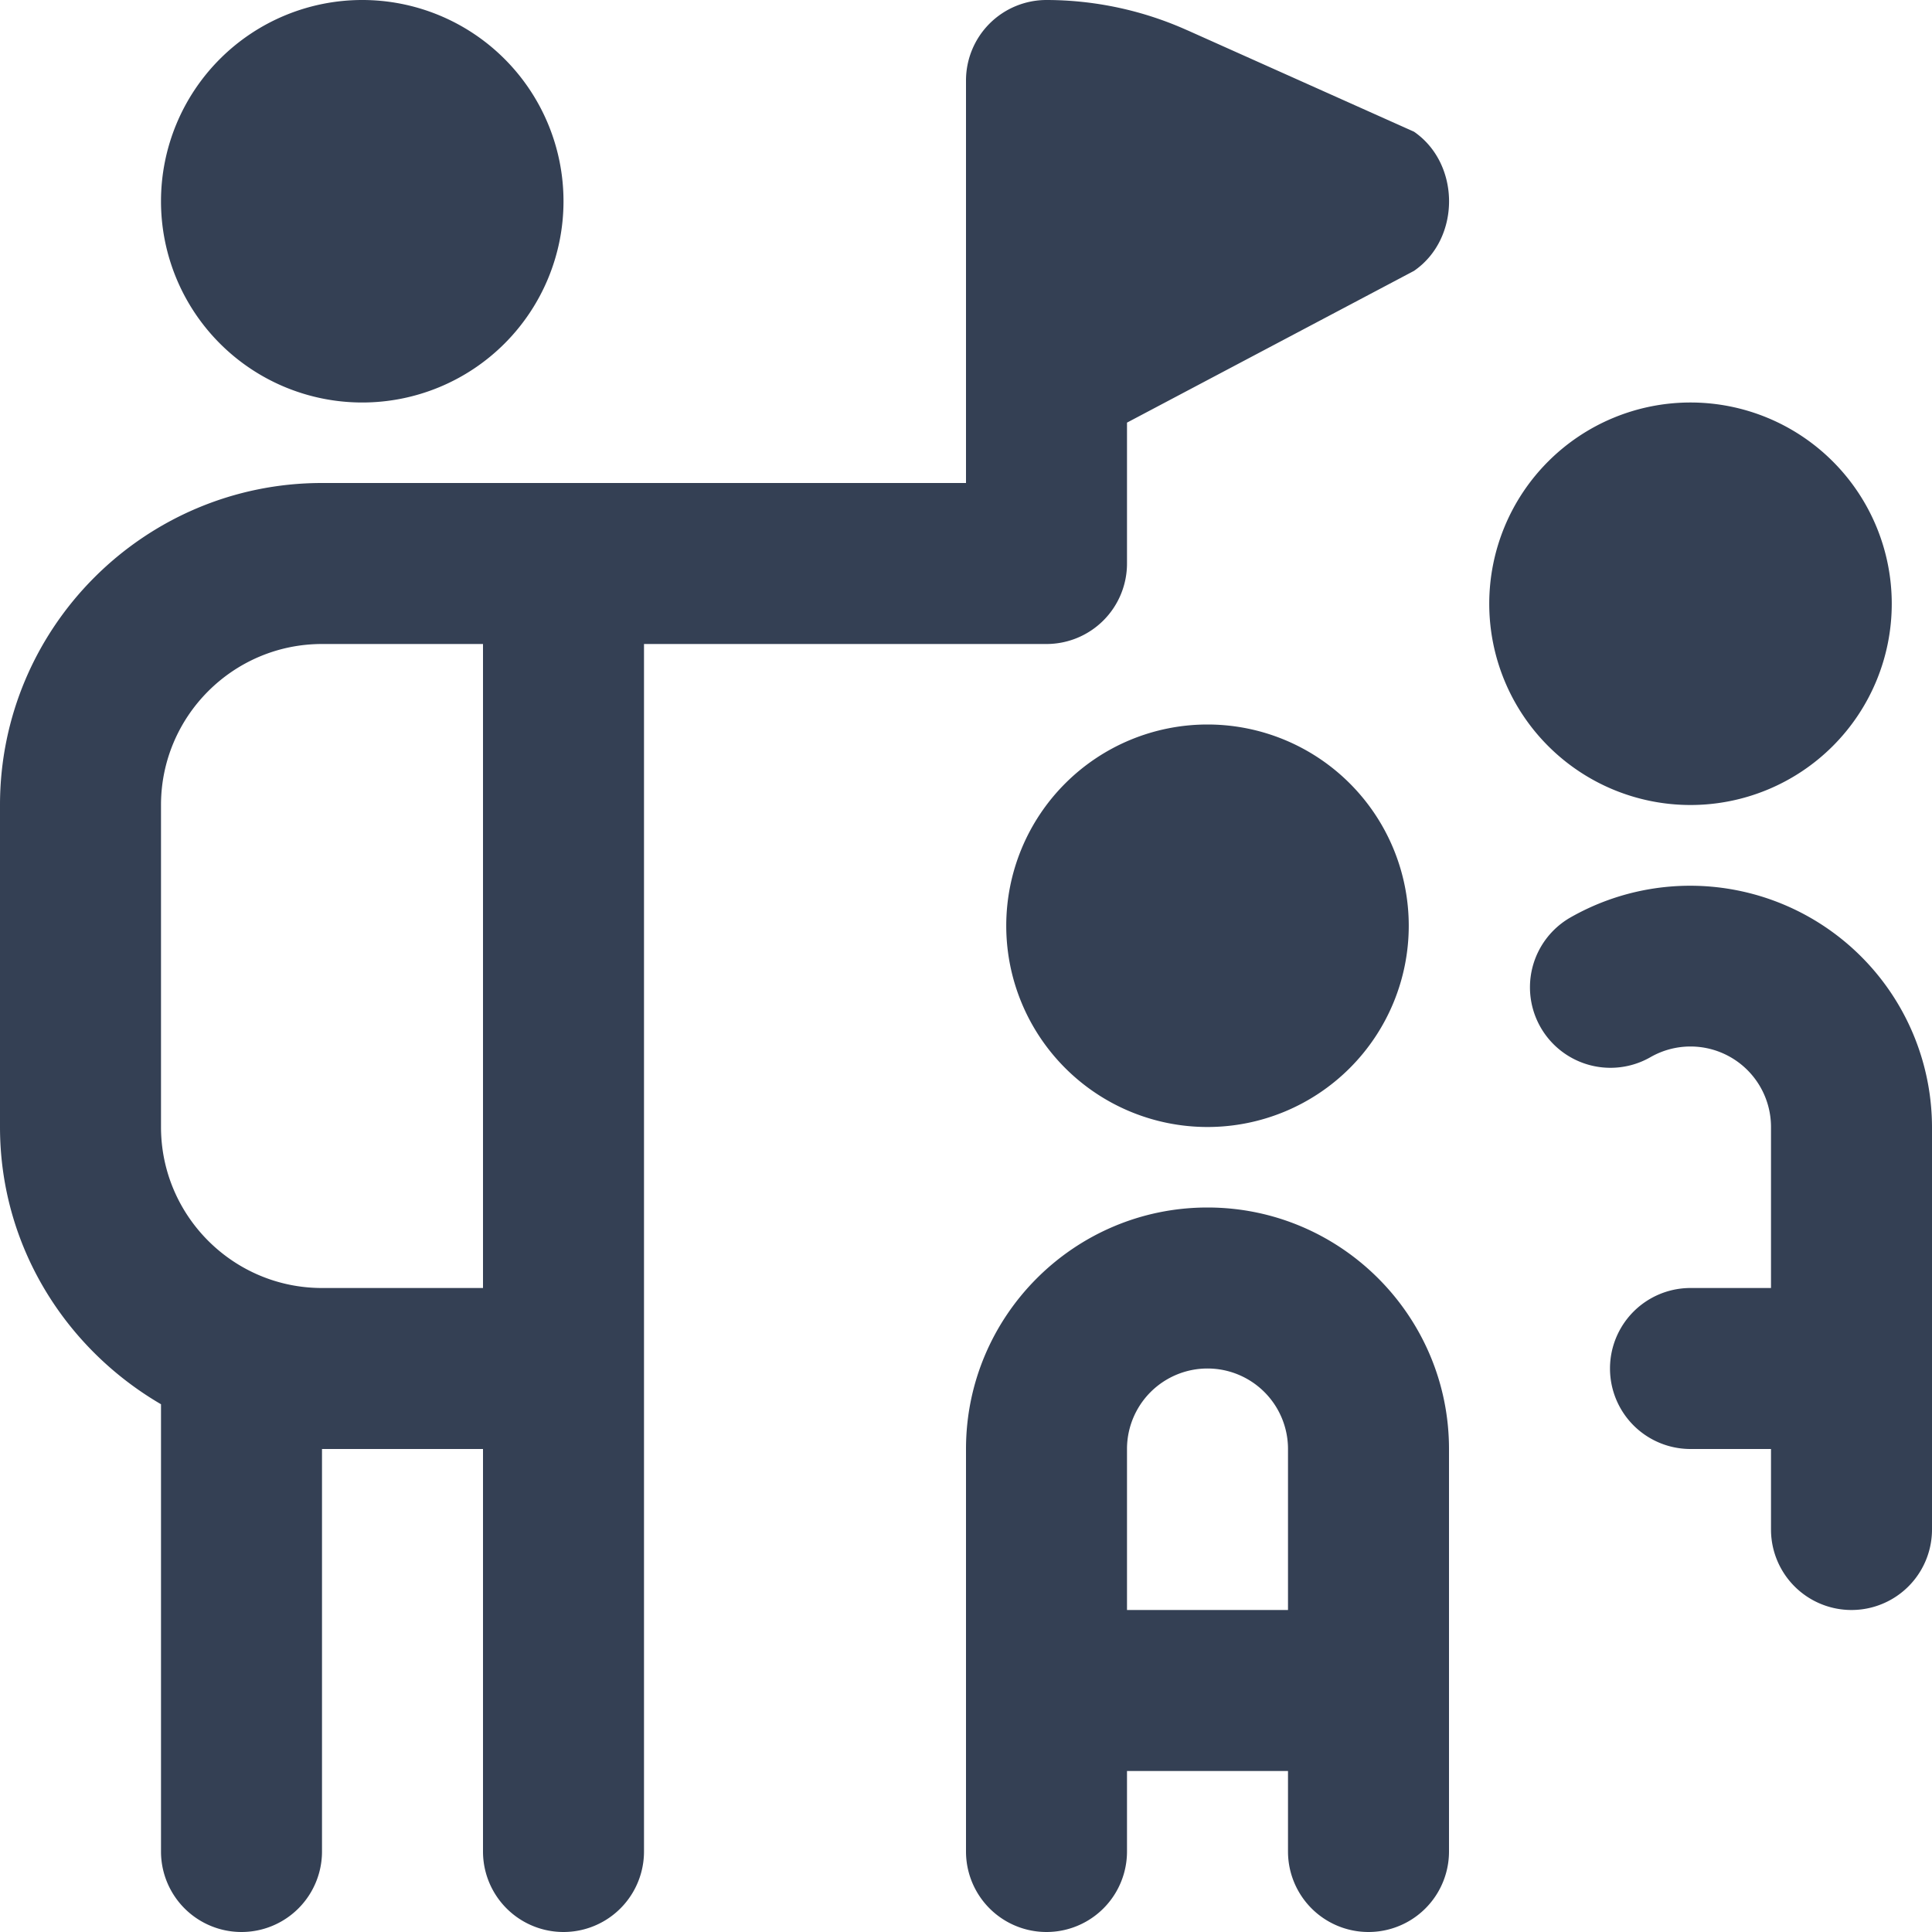
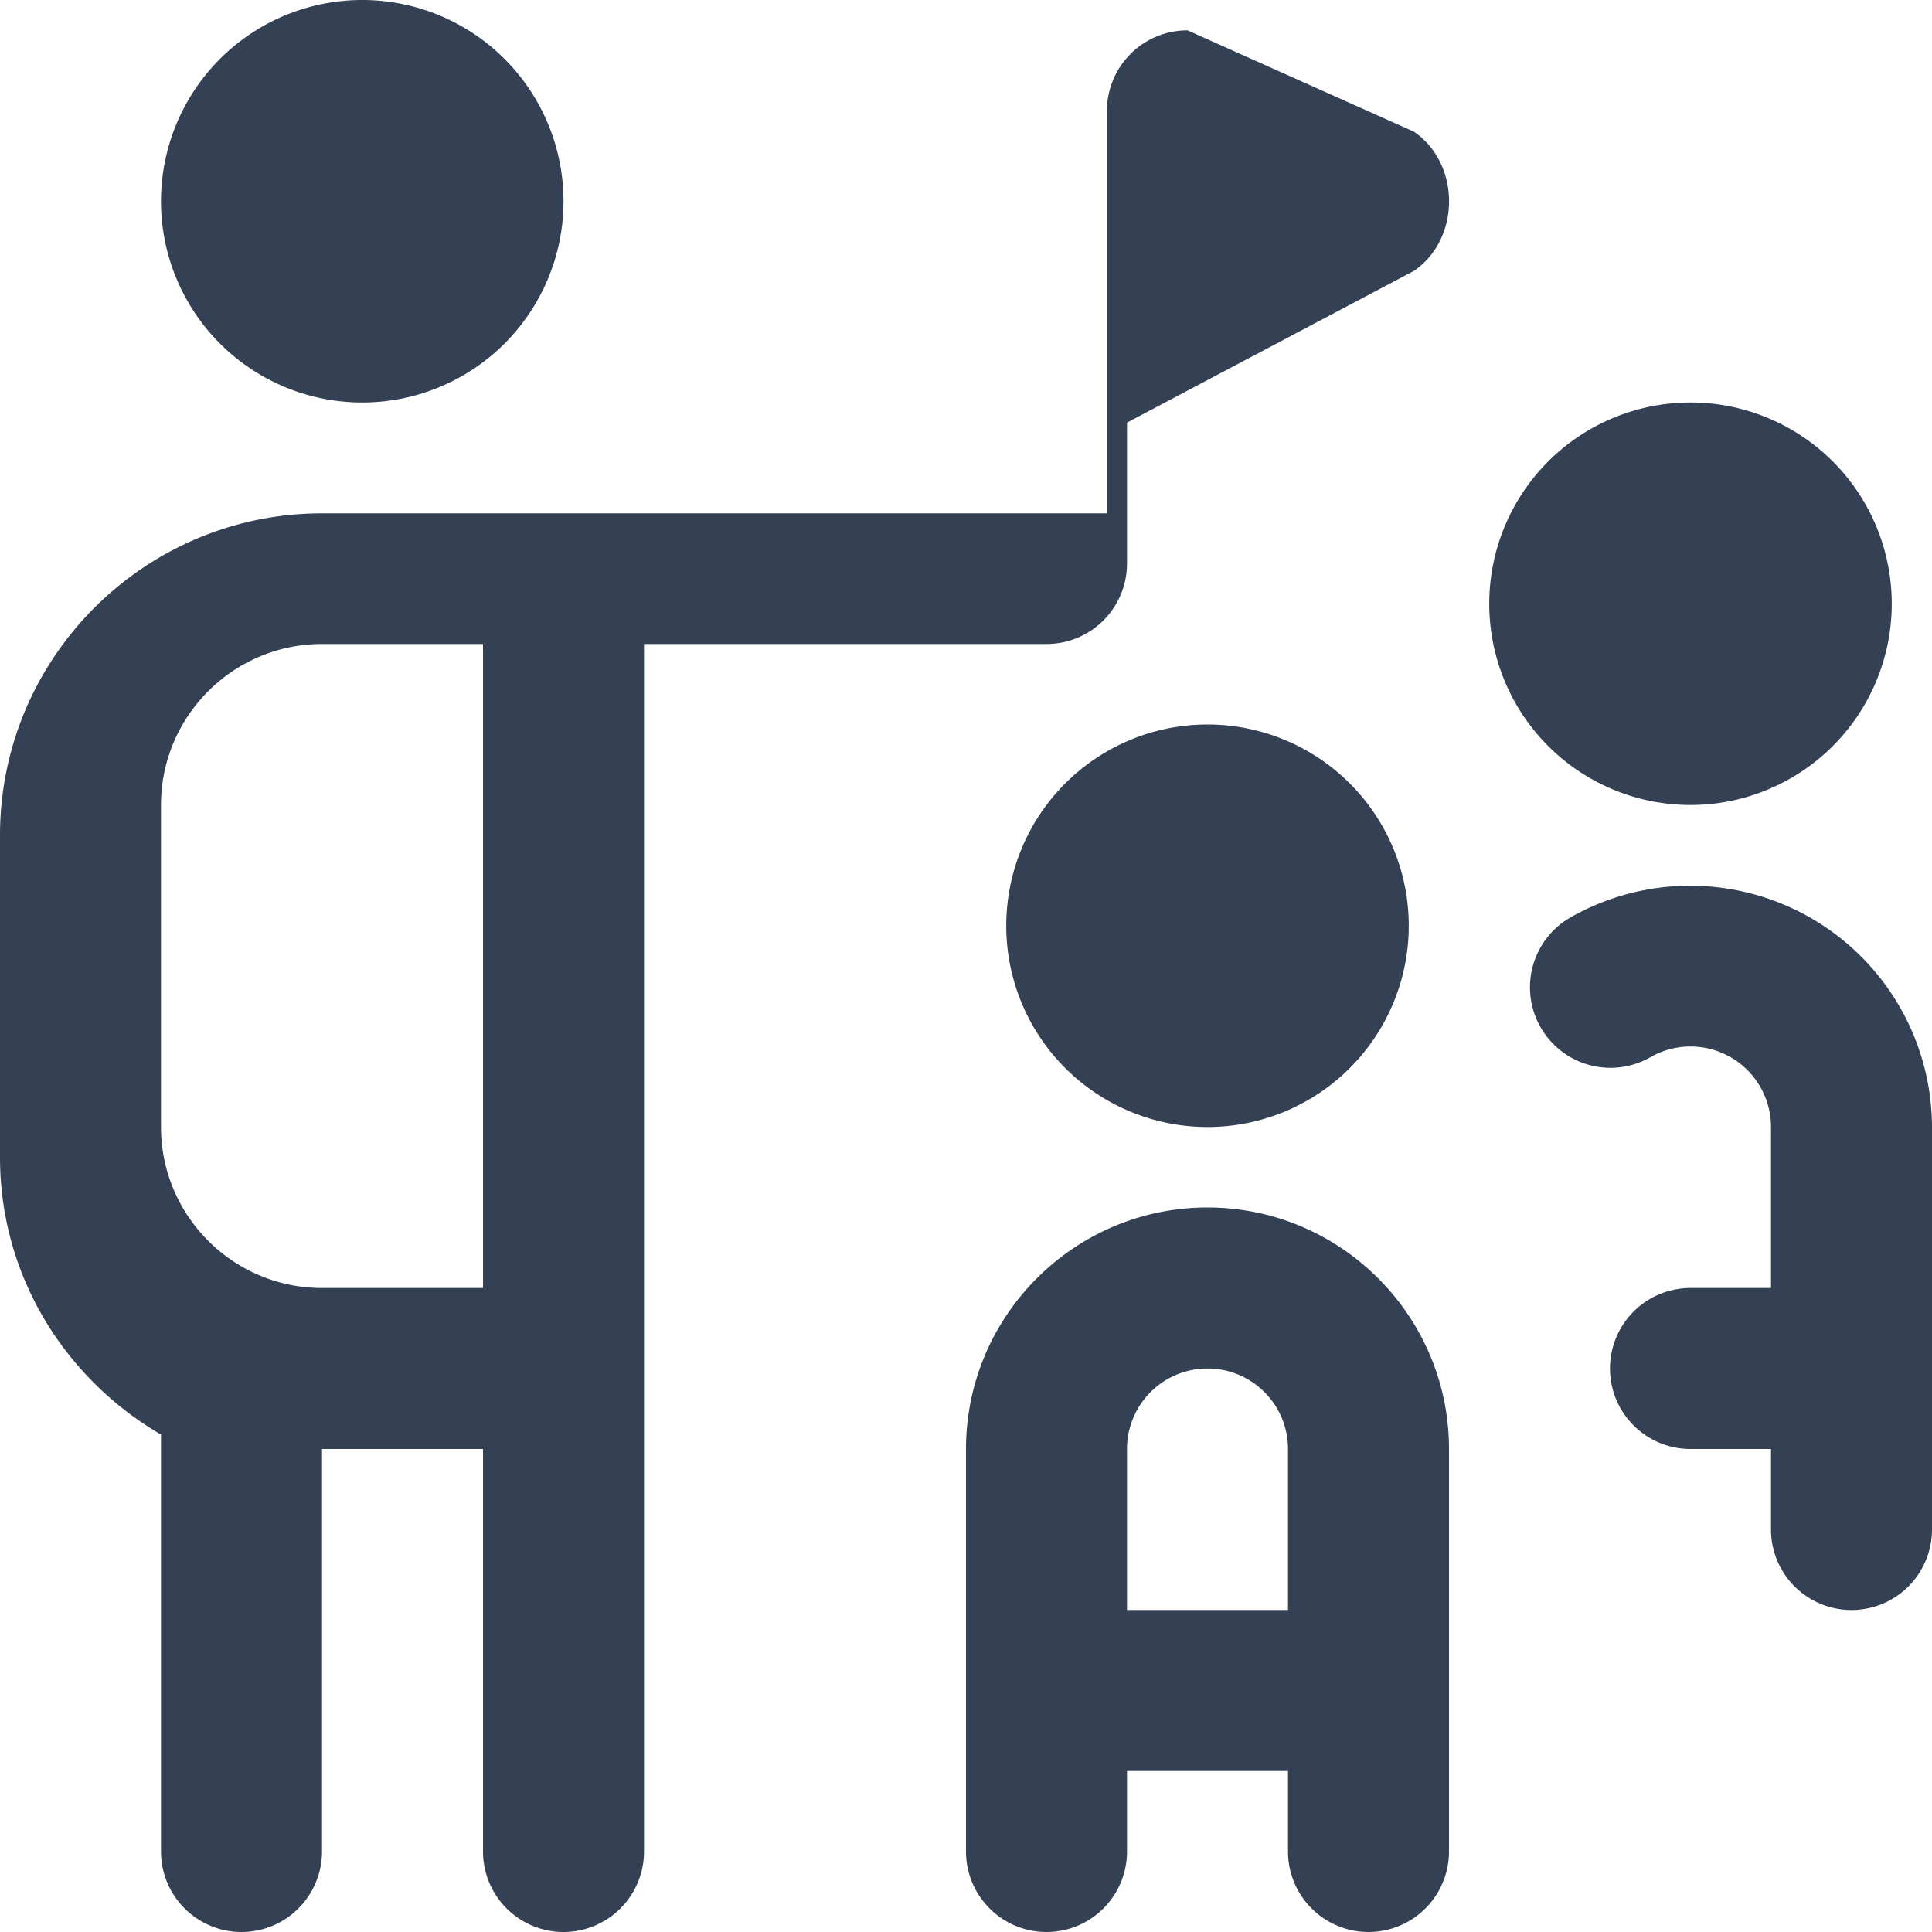
<svg xmlns="http://www.w3.org/2000/svg" width="512" height="512" x="0" y="0" viewBox="0 0 24 24" style="enable-background:new 0 0 512 512" xml:space="preserve">
  <g>
-     <path d="M15 15c-1.654 0-3 1.346-3 3v5a1 1 0 1 0 2 0v-1h2v1a1 1 0 1 0 2 0v-5c0-1.654-1.346-3-3-3Zm1 5h-2v-2a1 1 0 0 1 2 0v2ZM2 2.5a2.5 2.5 0 1 1 5 0 2.5 2.5 0 0 1-5 0ZM24 14v5a1 1 0 1 1-2 0v-1h-1a1 1 0 1 1 0-2h1v-2a1 1 0 0 0-1.5-.866 1 1 0 0 1-1-1.732 3.004 3.004 0 0 1 4.5 2.599ZM14.751.377A4.28 4.28 0 0 0 13 0a1 1 0 0 0-1 1v5H4c-2.206 0-4 1.794-4 4v4c0 1.474.81 2.75 2 3.444V23a1 1 0 1 0 2 0v-5h2v5a1 1 0 1 0 2 0V8h5a1 1 0 0 0 1-1V5.25l3.565-1.885c.581-.399.581-1.329 0-1.729L14.752.377ZM6 16H4c-1.103 0-2-.897-2-2v-4c0-1.103.897-2 2-2h2v8Zm12.5-8.5a2.5 2.5 0 1 1 5 0 2.5 2.5 0 0 1-5 0Zm-6 4a2.5 2.5 0 1 1 5 0 2.5 2.5 0 0 1-5 0Z" fill="#344054" opacity="1" data-original="#000000" />
+     <path d="M15 15c-1.654 0-3 1.346-3 3v5a1 1 0 1 0 2 0v-1h2v1a1 1 0 1 0 2 0v-5c0-1.654-1.346-3-3-3Zm1 5h-2v-2a1 1 0 0 1 2 0v2ZM2 2.5a2.5 2.5 0 1 1 5 0 2.5 2.5 0 0 1-5 0ZM24 14v5a1 1 0 1 1-2 0v-1h-1a1 1 0 1 1 0-2h1v-2a1 1 0 0 0-1.5-.866 1 1 0 0 1-1-1.732 3.004 3.004 0 0 1 4.5 2.599ZM14.751.377a1 1 0 0 0-1 1v5H4c-2.206 0-4 1.794-4 4v4c0 1.474.81 2.75 2 3.444V23a1 1 0 1 0 2 0v-5h2v5a1 1 0 1 0 2 0V8h5a1 1 0 0 0 1-1V5.25l3.565-1.885c.581-.399.581-1.329 0-1.729L14.752.377ZM6 16H4c-1.103 0-2-.897-2-2v-4c0-1.103.897-2 2-2h2v8Zm12.5-8.5a2.5 2.5 0 1 1 5 0 2.5 2.5 0 0 1-5 0Zm-6 4a2.5 2.5 0 1 1 5 0 2.5 2.5 0 0 1-5 0Z" fill="#344054" opacity="1" data-original="#000000" />
  </g>
</svg>